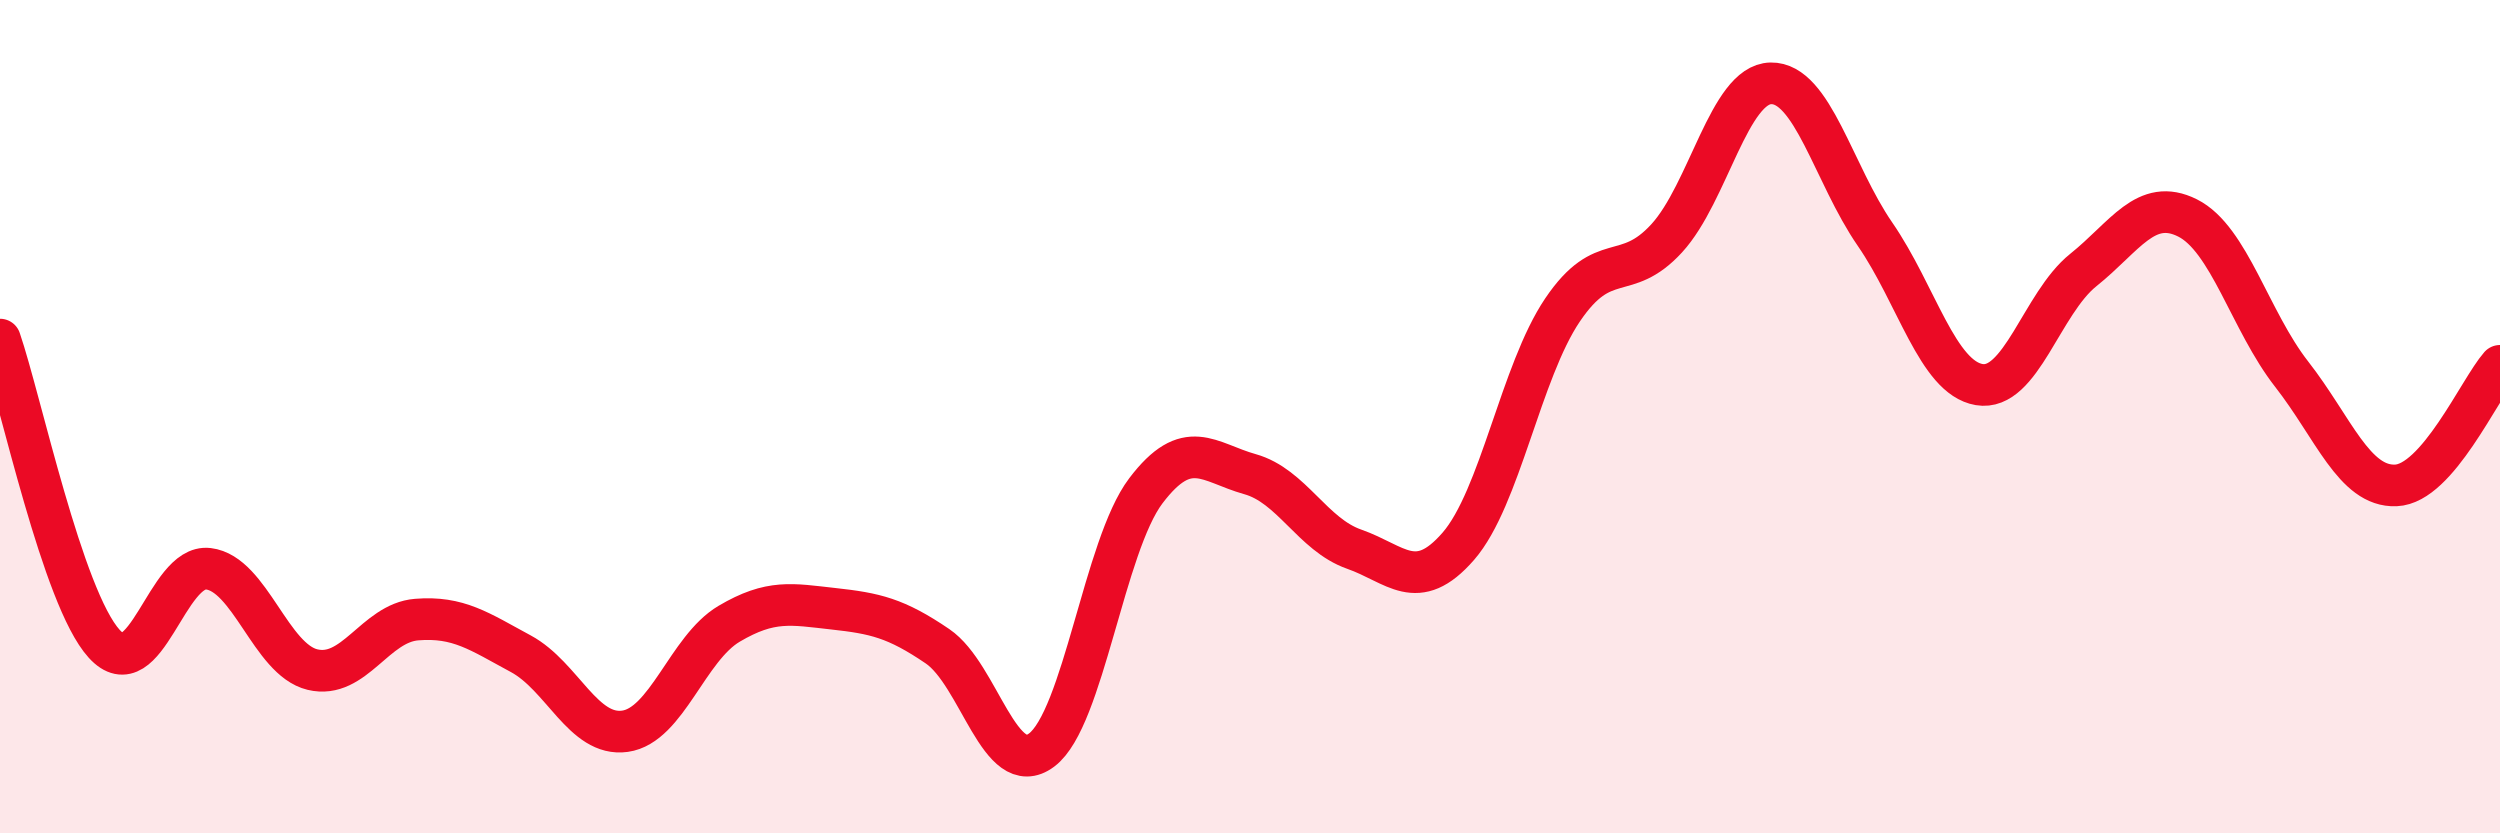
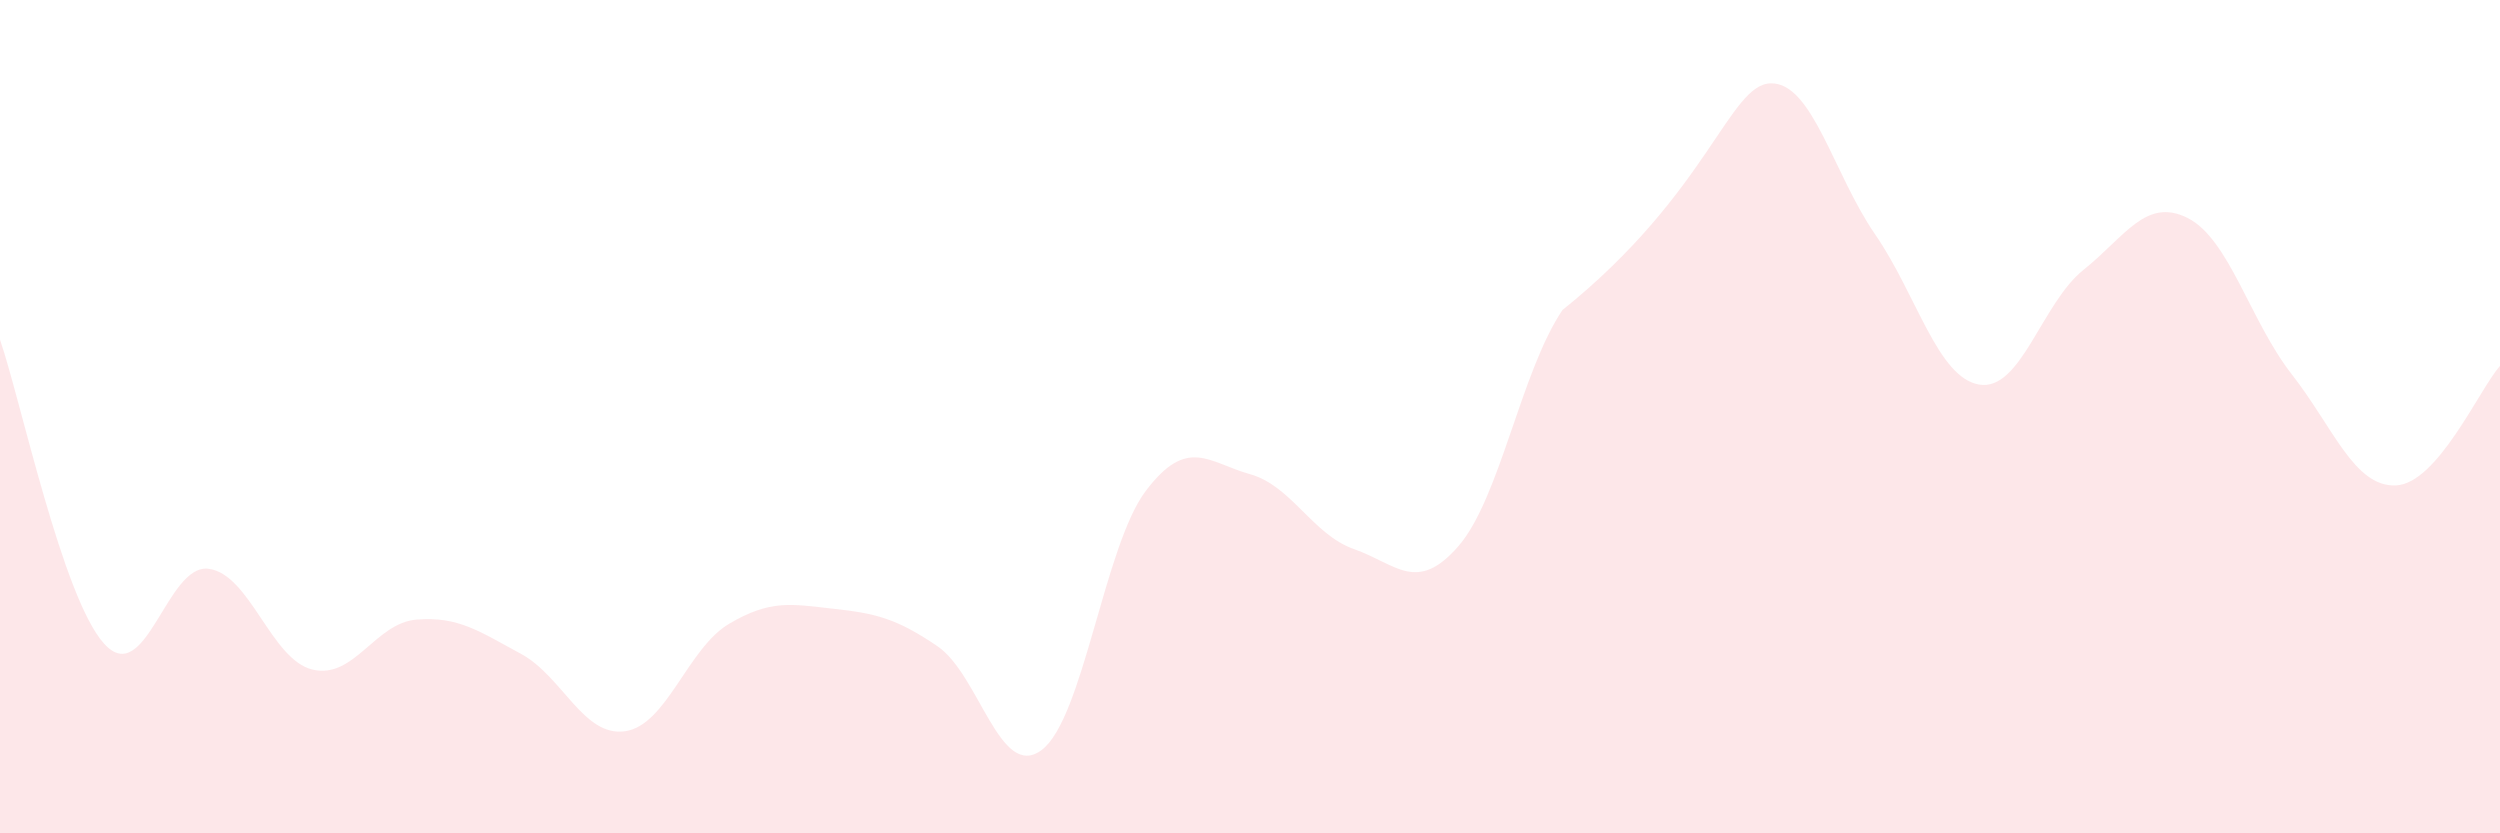
<svg xmlns="http://www.w3.org/2000/svg" width="60" height="20" viewBox="0 0 60 20">
-   <path d="M 0,8.15 C 0.5,9.61 1.5,14.35 2.5,15.45 C 3.5,16.55 4,13.53 5,13.65 C 6,13.77 6.5,15.83 7.5,16.07 C 8.5,16.31 9,14.95 10,14.87 C 11,14.79 11.5,15.15 12.5,15.69 C 13.5,16.23 14,17.69 15,17.55 C 16,17.41 16.5,15.56 17.5,14.97 C 18.5,14.38 19,14.5 20,14.61 C 21,14.72 21.5,14.83 22.5,15.51 C 23.5,16.19 24,18.75 25,18 C 26,17.25 26.5,13.1 27.5,11.78 C 28.5,10.46 29,11.1 30,11.38 C 31,11.66 31.5,12.83 32.5,13.18 C 33.5,13.53 34,14.26 35,13.11 C 36,11.96 36.5,8.92 37.5,7.44 C 38.5,5.96 39,6.81 40,5.72 C 41,4.63 41.5,2.02 42.5,2 C 43.5,1.98 44,4.17 45,5.62 C 46,7.07 46.5,9.06 47.5,9.23 C 48.5,9.4 49,7.28 50,6.48 C 51,5.68 51.5,4.73 52.5,5.23 C 53.5,5.73 54,7.7 55,8.98 C 56,10.26 56.5,11.69 57.5,11.65 C 58.5,11.61 59.5,9.35 60,8.78L60 20L0 20Z" fill="#EB0A25" opacity="0.1" stroke-linecap="round" stroke-linejoin="round" />
-   <path d="M 0,8.15 C 0.5,9.61 1.5,14.35 2.5,15.45 C 3.5,16.55 4,13.53 5,13.65 C 6,13.77 6.5,15.83 7.5,16.07 C 8.5,16.31 9,14.95 10,14.87 C 11,14.79 11.5,15.15 12.5,15.69 C 13.5,16.23 14,17.69 15,17.55 C 16,17.41 16.5,15.56 17.5,14.97 C 18.5,14.38 19,14.5 20,14.61 C 21,14.72 21.5,14.83 22.5,15.51 C 23.5,16.19 24,18.75 25,18 C 26,17.25 26.5,13.1 27.5,11.78 C 28.5,10.46 29,11.1 30,11.38 C 31,11.66 31.5,12.83 32.5,13.18 C 33.5,13.53 34,14.26 35,13.11 C 36,11.96 36.5,8.92 37.5,7.44 C 38.5,5.96 39,6.81 40,5.72 C 41,4.63 41.5,2.02 42.5,2 C 43.5,1.98 44,4.17 45,5.62 C 46,7.07 46.5,9.06 47.5,9.23 C 48.5,9.4 49,7.28 50,6.48 C 51,5.68 51.5,4.73 52.5,5.23 C 53.5,5.73 54,7.7 55,8.98 C 56,10.26 56.5,11.69 57.5,11.65 C 58.5,11.61 59.5,9.35 60,8.78" stroke="#EB0A25" stroke-width="1" fill="none" stroke-linecap="round" stroke-linejoin="round" />
+   <path d="M 0,8.15 C 0.5,9.61 1.5,14.35 2.5,15.45 C 3.5,16.55 4,13.53 5,13.65 C 6,13.77 6.5,15.83 7.5,16.07 C 8.5,16.31 9,14.95 10,14.87 C 11,14.79 11.5,15.15 12.5,15.69 C 13.5,16.23 14,17.69 15,17.55 C 16,17.41 16.5,15.56 17.5,14.97 C 18.5,14.38 19,14.5 20,14.61 C 21,14.72 21.5,14.83 22.5,15.51 C 23.5,16.19 24,18.75 25,18 C 26,17.25 26.5,13.1 27.5,11.78 C 28.5,10.46 29,11.1 30,11.38 C 31,11.66 31.5,12.83 32.5,13.18 C 33.5,13.53 34,14.26 35,13.11 C 36,11.96 36.5,8.92 37.5,7.44 C 41,4.63 41.5,2.02 42.5,2 C 43.5,1.98 44,4.17 45,5.62 C 46,7.07 46.5,9.06 47.5,9.23 C 48.5,9.4 49,7.28 50,6.48 C 51,5.68 51.5,4.73 52.5,5.23 C 53.5,5.73 54,7.7 55,8.98 C 56,10.26 56.5,11.69 57.5,11.65 C 58.5,11.61 59.5,9.35 60,8.78L60 20L0 20Z" fill="#EB0A25" opacity="0.1" stroke-linecap="round" stroke-linejoin="round" />
</svg>